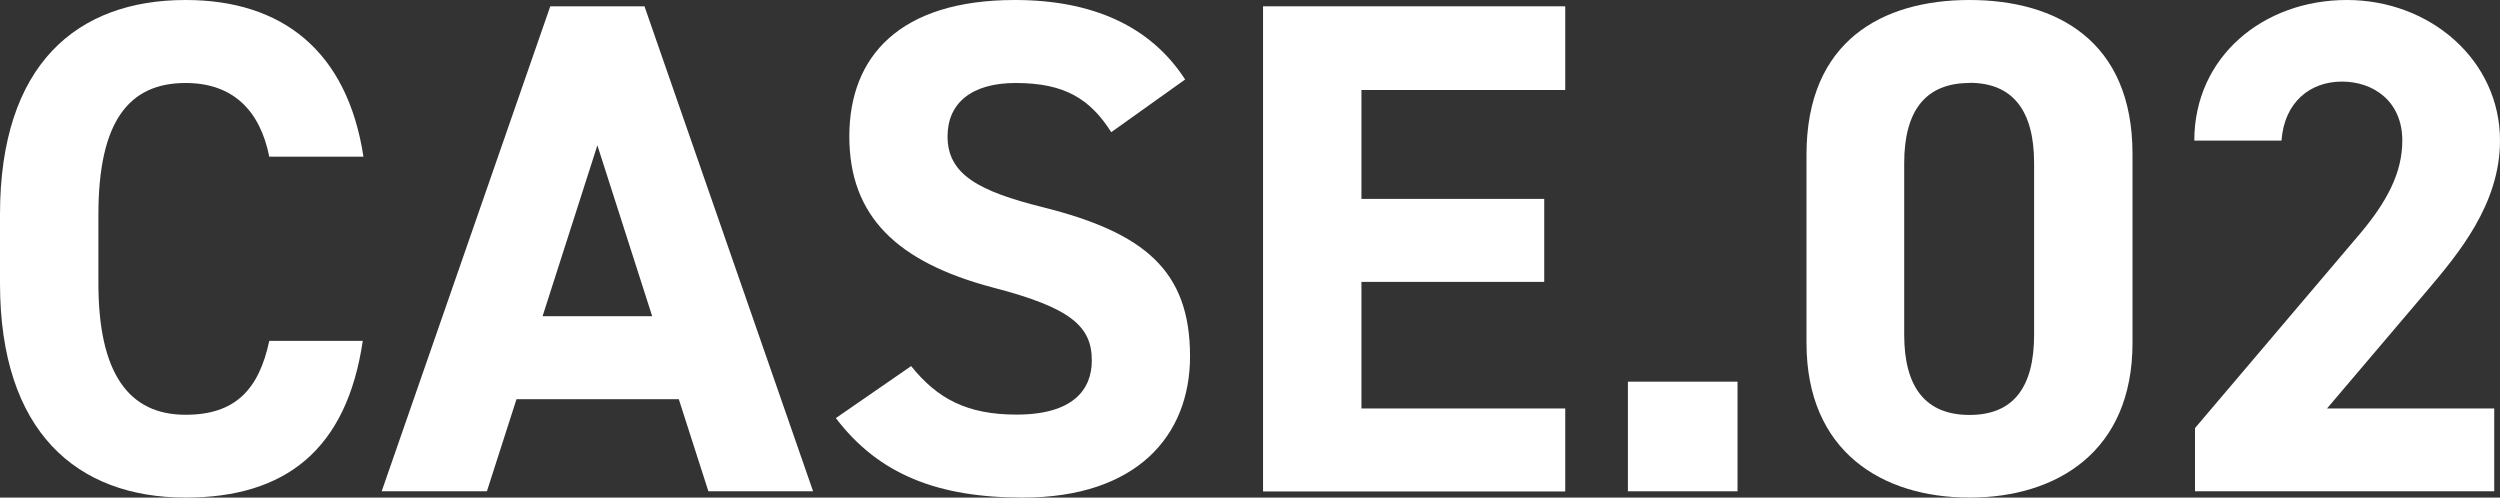
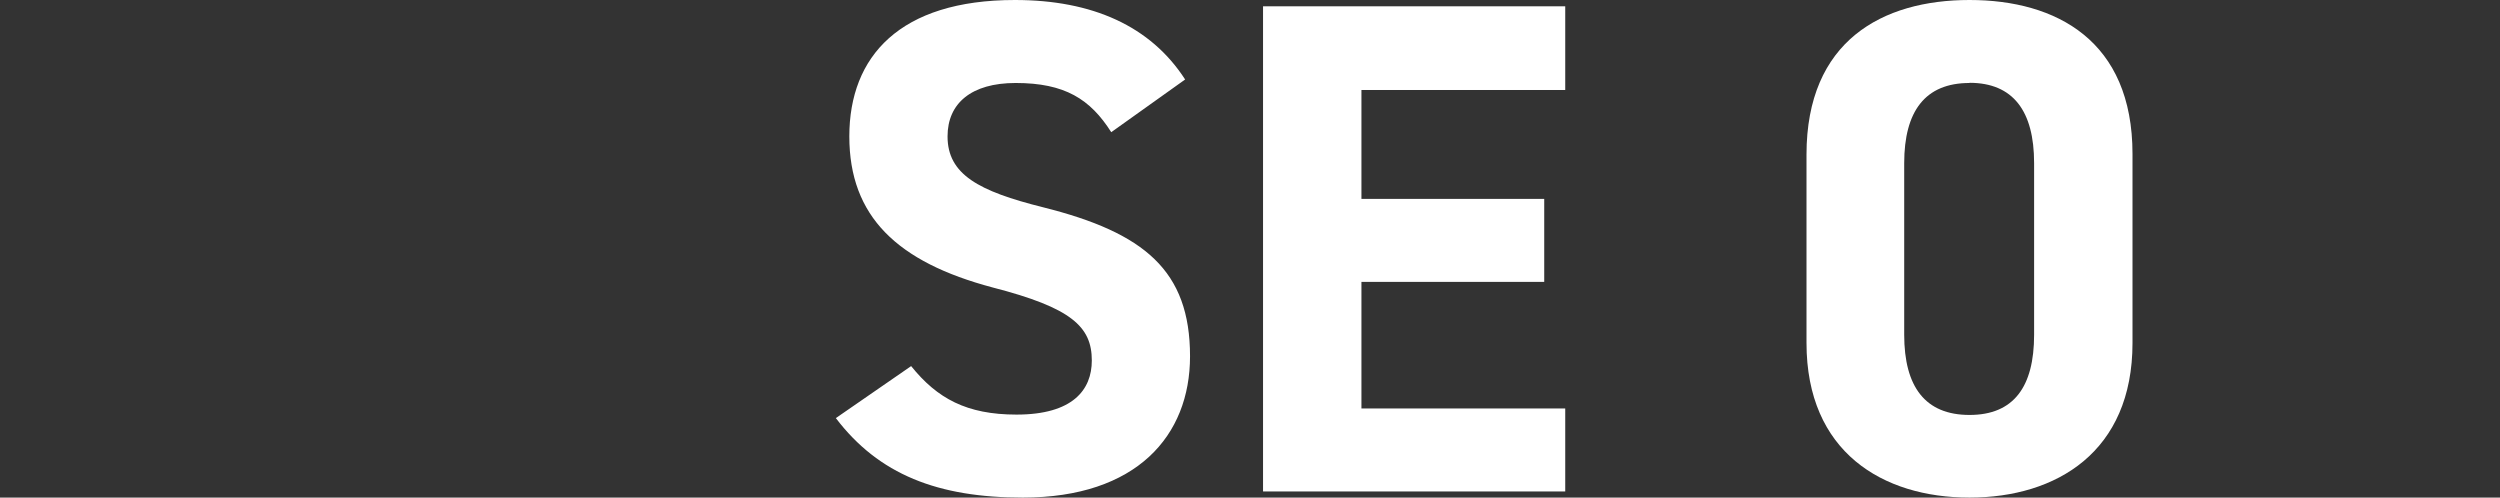
<svg xmlns="http://www.w3.org/2000/svg" id="_レイヤー_2" viewBox="0 0 142.79 28.42">
  <rect x="0" y="0" width="142.79" height="28.42" fill="#333333" stroke="none" />
  <defs>
    <style>.cls-1{fill:#fff;}</style>
  </defs>
  <g id="_レイヤー_1-2">
    <g>
-       <path class="cls-1" d="M15.38,8.95c-.52-2.61-2.05-4.21-4.78-4.21-3.25,0-4.98,2.21-4.98,7.51v3.93c0,5.14,1.73,7.51,4.98,7.51,2.81,0,4.18-1.41,4.78-4.22h5.34c-.92,6.22-4.42,8.95-10.12,8.95-6.22,0-10.6-3.77-10.6-12.24v-3.93C0,3.69,4.38,0,10.6,0c5.5,0,9.23,2.89,10.16,8.95h-5.38Z" />
-       <path class="cls-1" d="M21.8,28.06L31.43,.36h5.38l9.63,27.7h-5.98l-1.69-5.26h-9.27l-1.69,5.26h-6.02Zm9.19-10h6.26l-3.13-9.76-3.13,9.76Z" />
      <path class="cls-1" d="M63.47,7.55c-1.2-1.89-2.65-2.81-5.46-2.81-2.53,0-3.89,1.16-3.89,3.05,0,2.17,1.77,3.13,5.46,4.05,5.78,1.45,8.39,3.61,8.39,8.51,0,4.54-3.05,8.07-9.55,8.07-4.86,0-8.23-1.32-10.68-4.54l4.3-2.97c1.49,1.85,3.17,2.77,6.02,2.77,3.21,0,4.3-1.41,4.3-3.09,0-1.93-1.16-3.01-5.66-4.17-5.46-1.45-8.19-4.06-8.19-8.63S51.39,0,57.97,0c4.42,0,7.75,1.49,9.72,4.54l-4.22,3.01Z" />
      <path class="cls-1" d="M89.4,.36V5.14h-11.64v6.22h10.44v4.74h-10.44v7.23h11.64v4.74h-17.26V.36h17.26Z" />
-       <path class="cls-1" d="M99.24,28.06h-6.26v-6.26h6.26v6.26Z" />
      <path class="cls-1" d="M121.8,19.59c0,6.22-4.34,8.83-9.31,8.83s-9.31-2.61-9.31-8.83V8.83c0-6.5,4.34-8.83,9.31-8.83s9.31,2.33,9.31,8.79v10.8Zm-9.31-14.85c-2.53,0-3.73,1.61-3.73,4.58v9.8c0,2.97,1.2,4.58,3.73,4.58s3.69-1.61,3.69-4.58V9.31c0-2.97-1.2-4.58-3.69-4.58Z" />
-       <path class="cls-1" d="M142.47,28.06h-17.1v-3.61l9.27-10.92c1.73-2.01,2.57-3.69,2.57-5.5,0-2.25-1.65-3.37-3.45-3.37s-3.29,1.16-3.45,3.37h-4.98c0-4.78,3.93-8.03,8.71-8.03s8.75,3.45,8.75,8.03c0,3.65-2.41,6.5-4.18,8.59l-5.7,6.71h9.55v4.74Z" />
    </g>
  </g>
</svg>